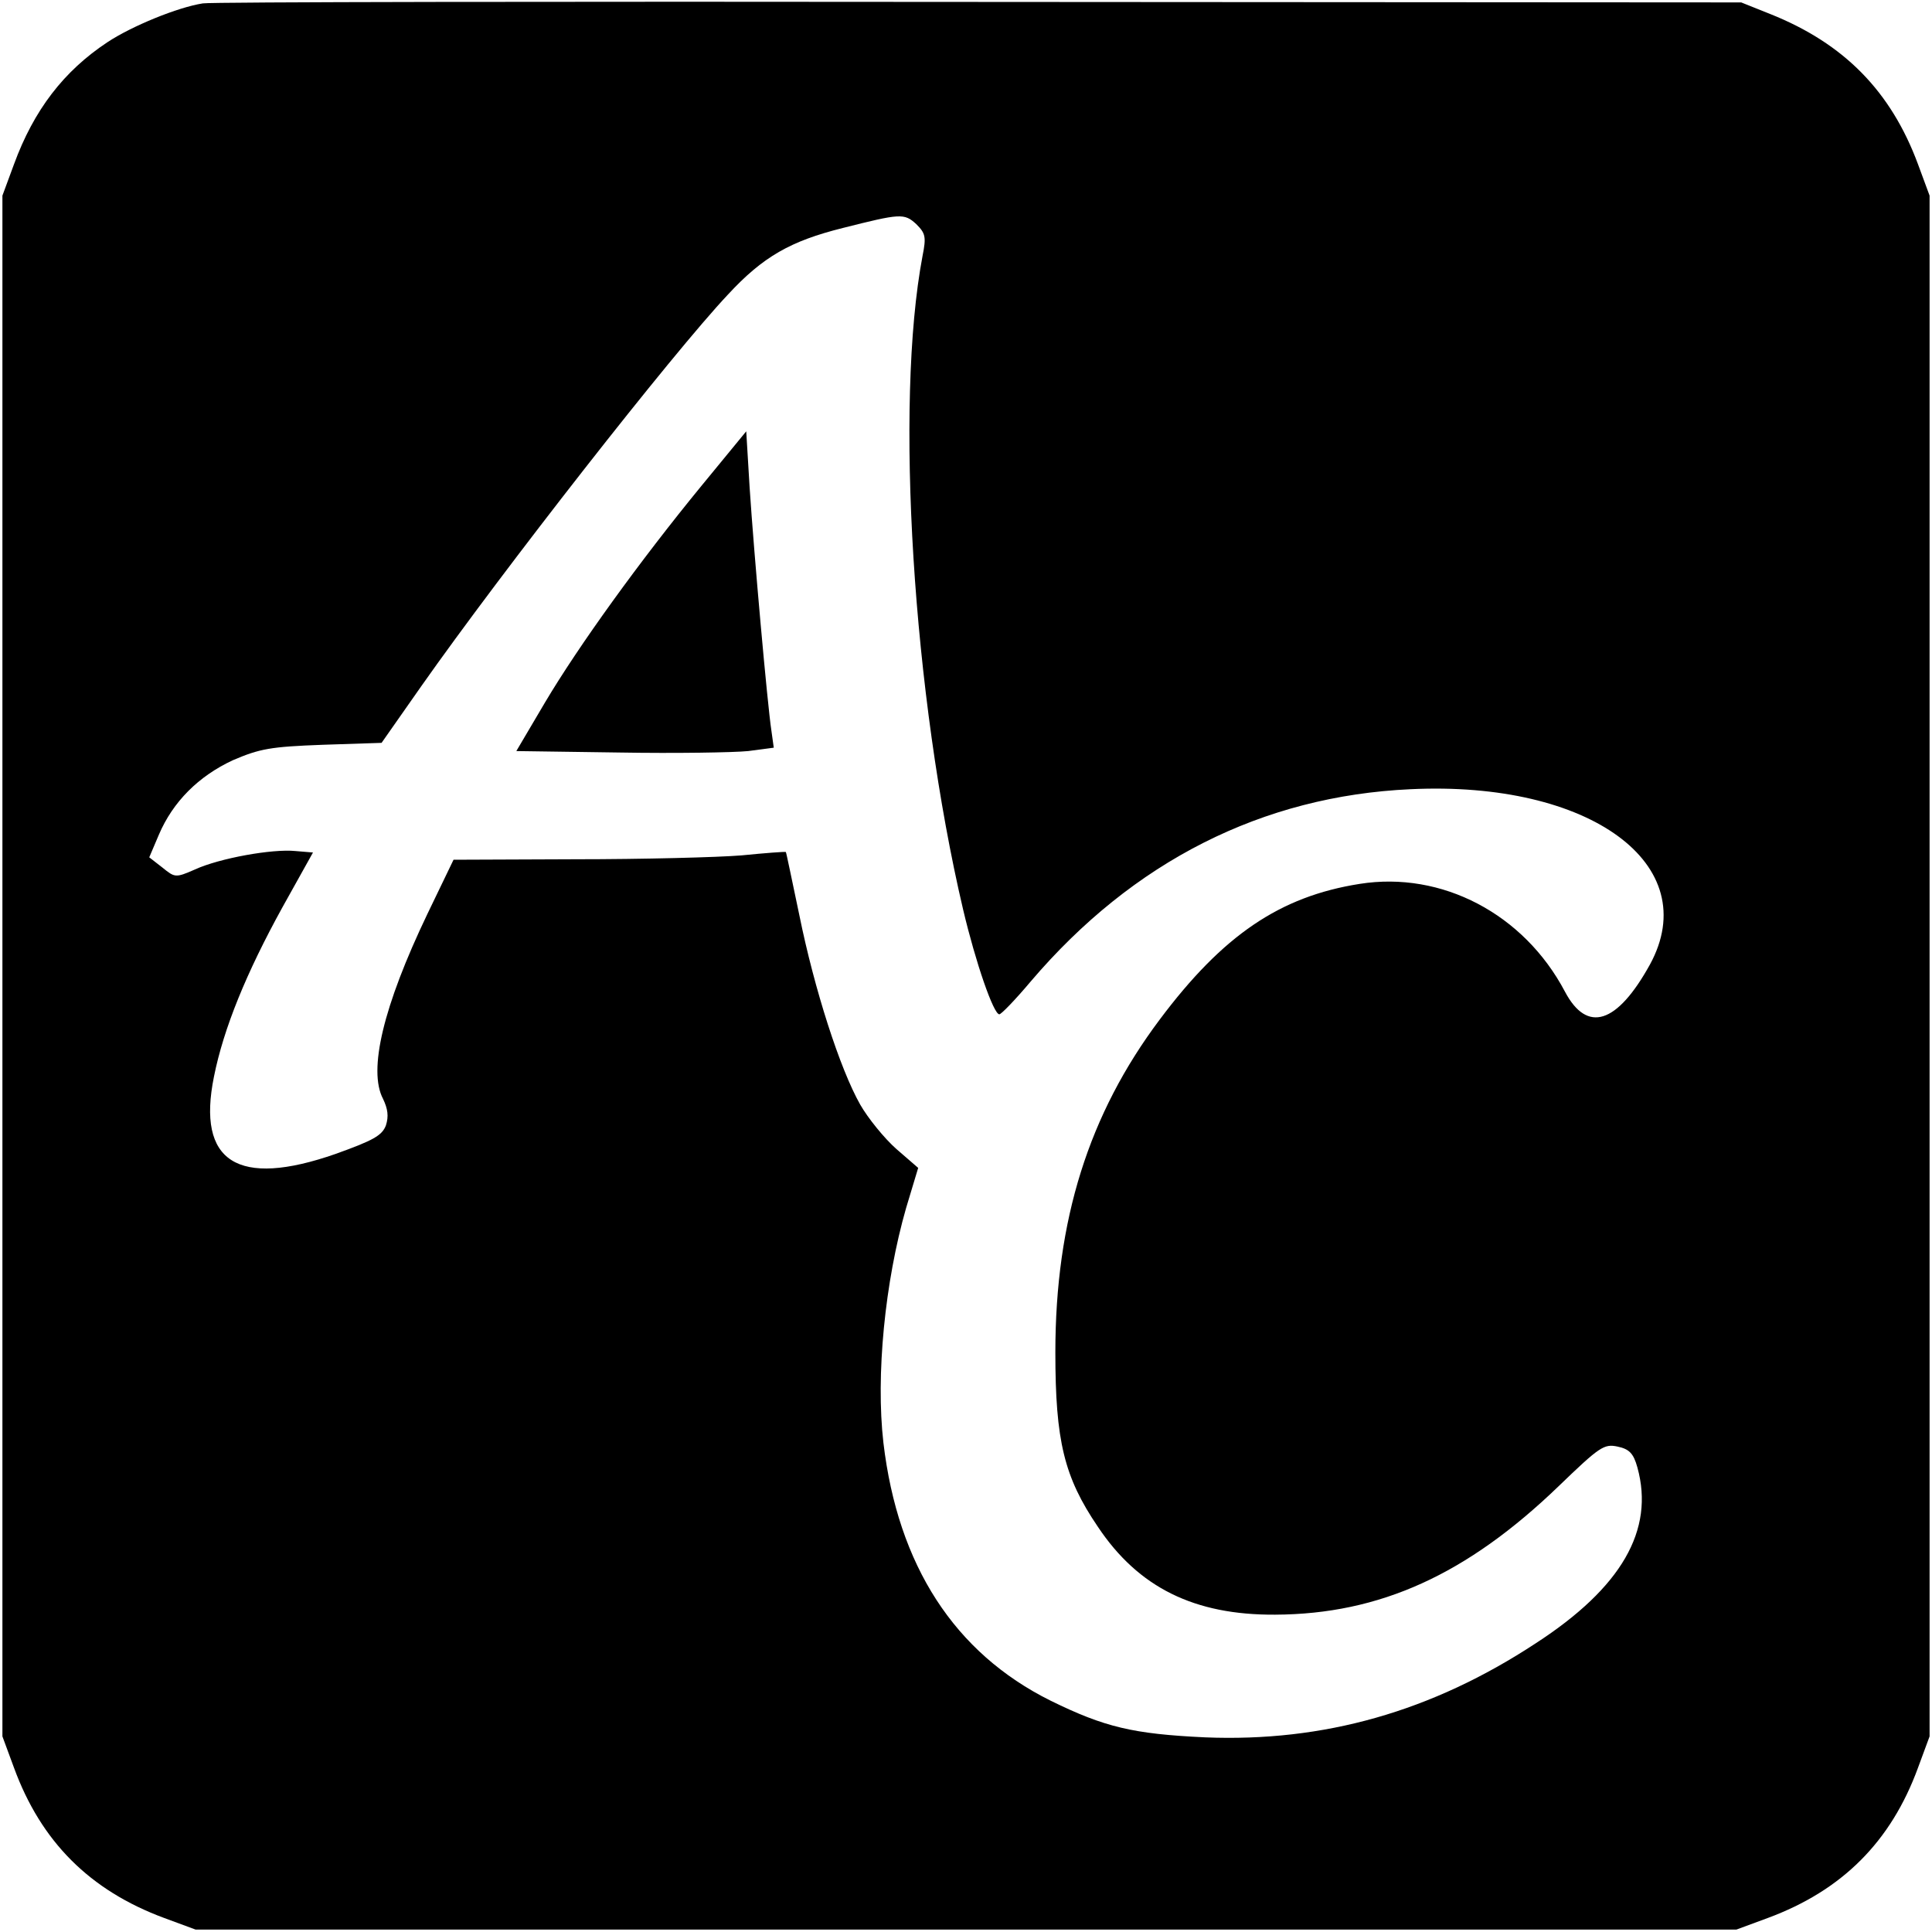
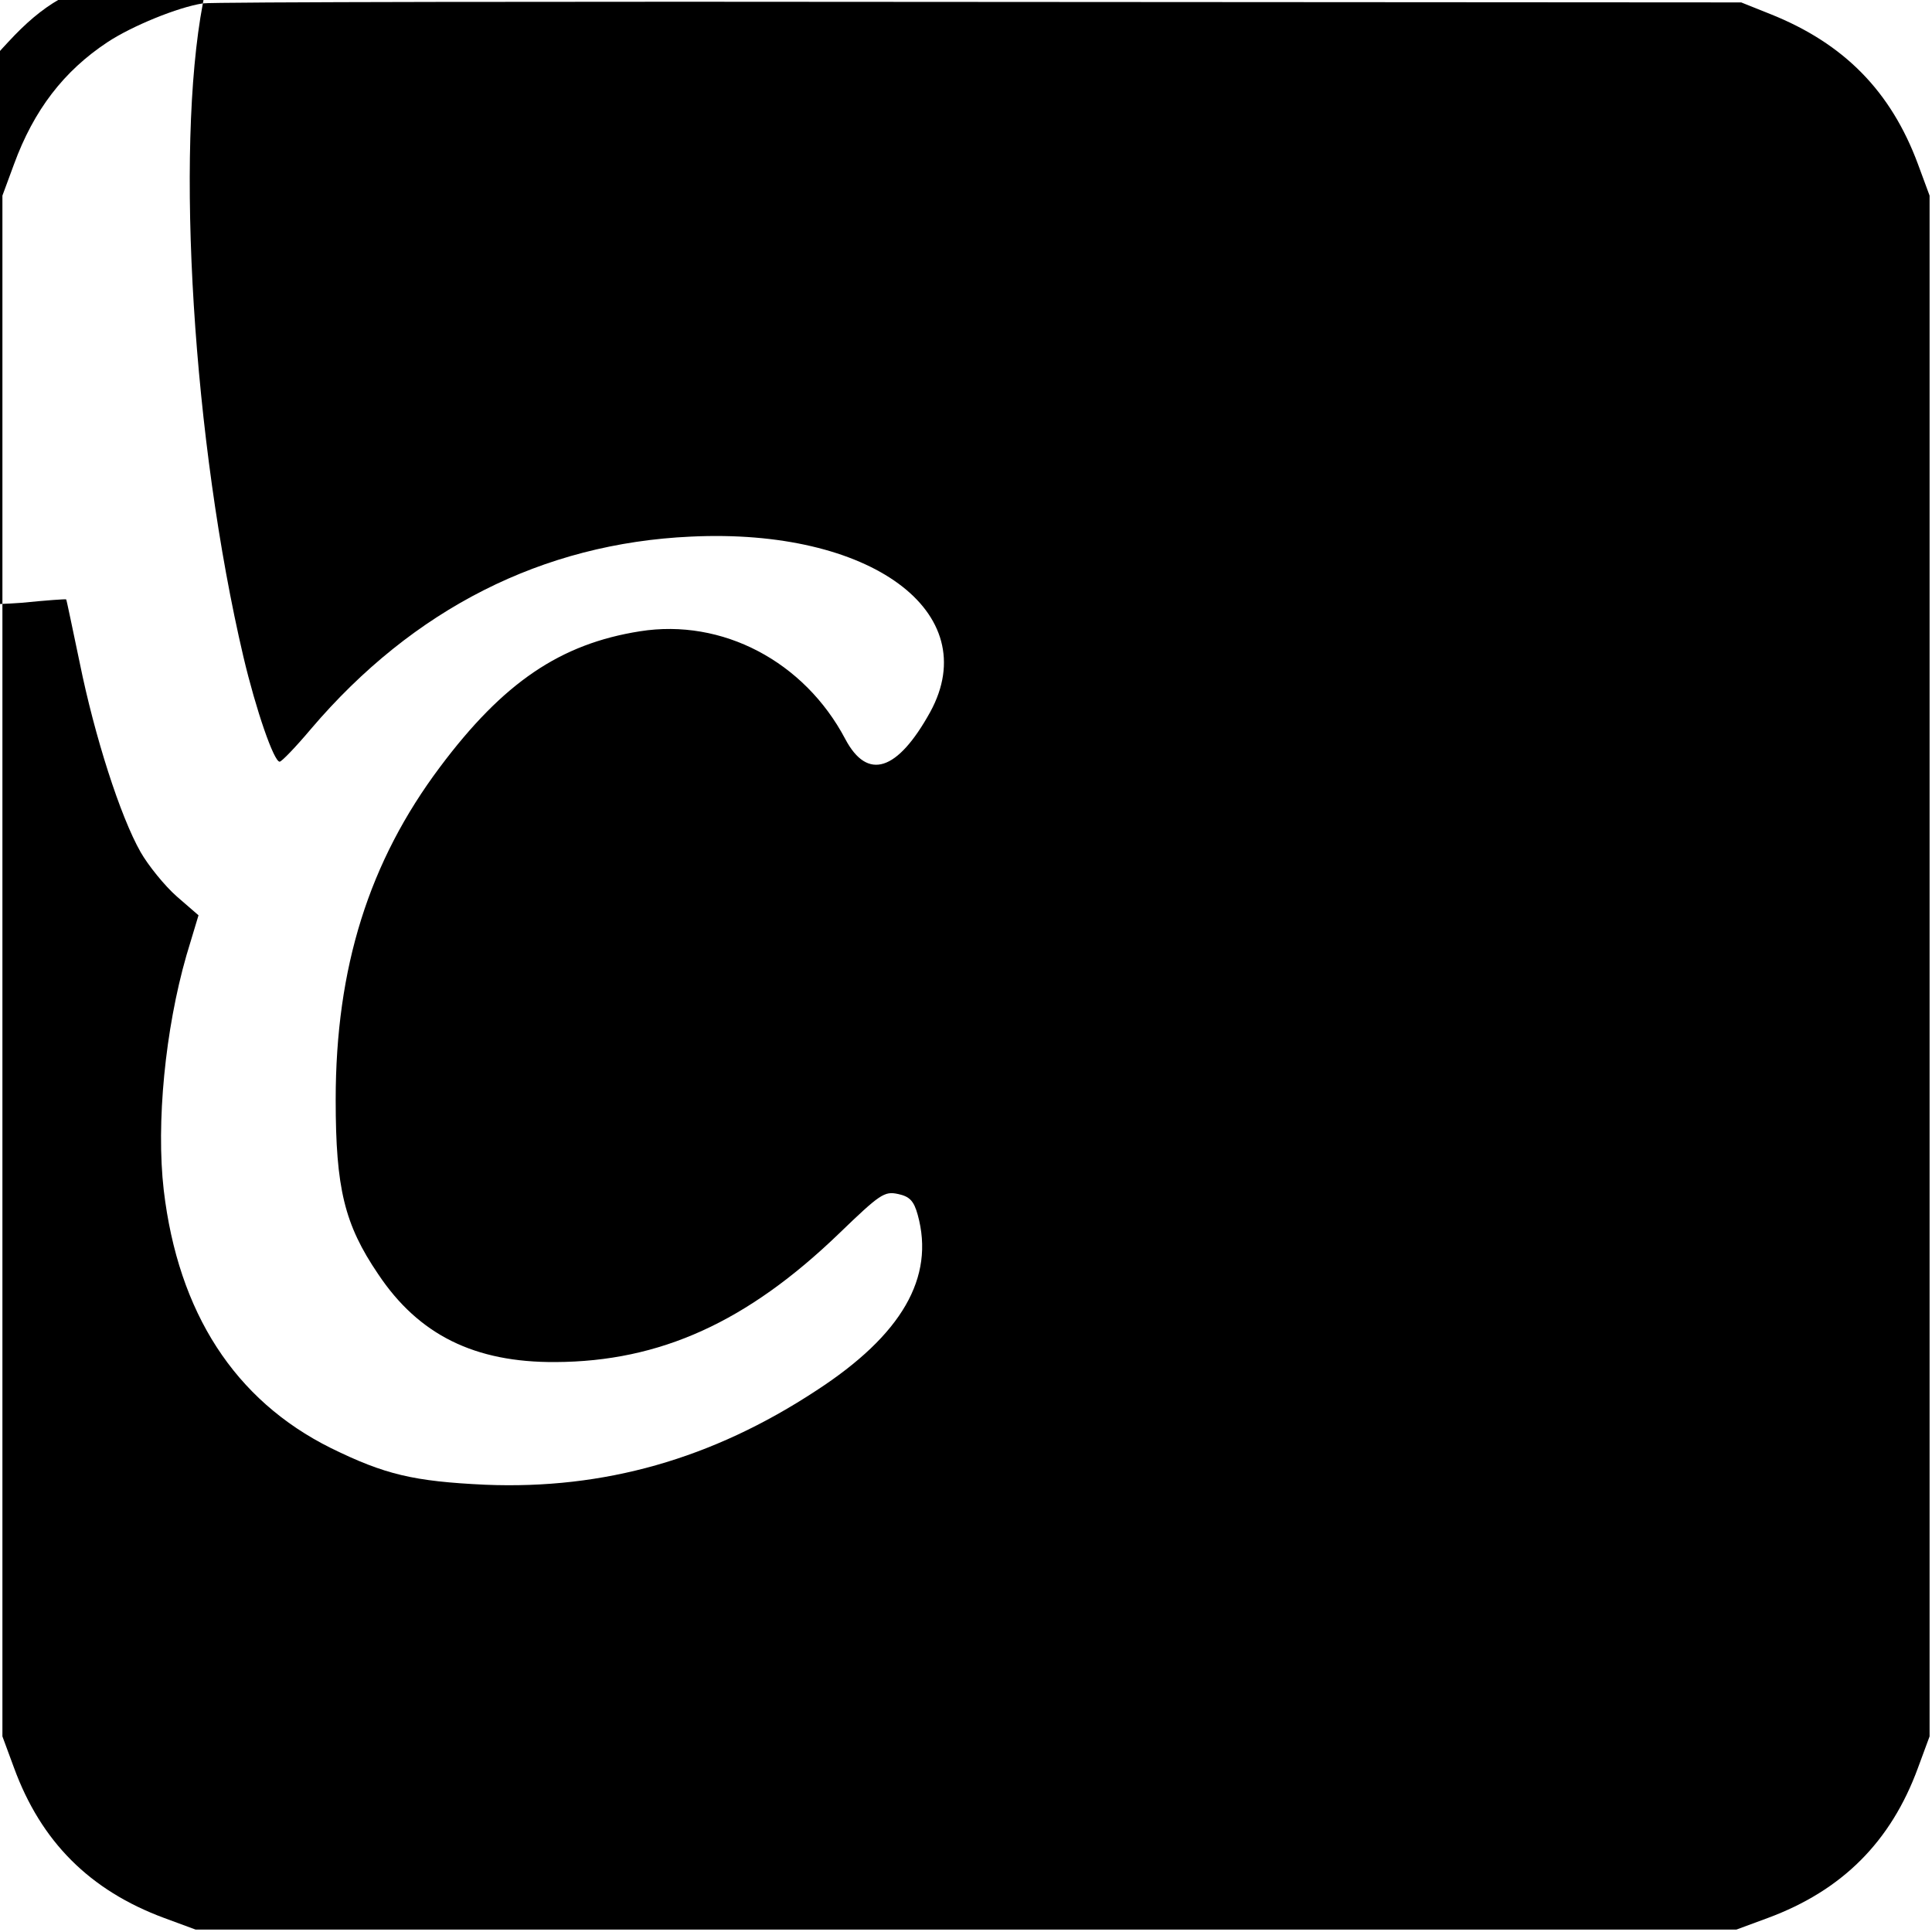
<svg xmlns="http://www.w3.org/2000/svg" version="1.0" width="400pt" height="400pt" viewBox="0 0 400 400" preserveAspectRatio="xMidYMid meet">
  <g transform="translate(0,400) scale(0.1,-0.1)" fill="#000000" stroke="none">
-     <path d="M420 3993 c-52 -8 -147 -47 -197 -80 -91 -60 -153 -141 -194 -253 l-24 -65 0 -1595 0 -1595 24 -65 c56 -153 157 -254 311 -311 l65 -24 1595 0 1595 0 65 24 c154 57 255 158 311 311 l24 65 0 1595 0 1595 -24 65 c-56 151 -153 250 -306 311 l-60 24 -1580 1 c-869 1 -1591 0 -1605 -3z m1490 -523 c-58 -306 -20 -910 84 -1353 26 -110 63 -217 75 -217 4 0 33 30 65 68 212 249 480 384 786 398 372 18 609 -156 496 -363 -68 -123 -130 -143 -176 -56 -85 161 -255 250 -425 223 -165 -26 -283 -106 -414 -281 -147 -196 -216 -415 -216 -689 0 -183 18 -258 88 -361 84 -126 200 -183 367 -182 217 1 397 83 587 266 85 82 94 88 122 82 24 -5 33 -14 41 -43 36 -130 -33 -249 -210 -364 -216 -142 -440 -205 -685 -195 -149 7 -208 21 -320 76 -199 99 -316 280 -346 534 -16 139 3 333 47 486 l25 83 -45 39 c-25 22 -59 64 -75 92 -42 74 -95 239 -126 392 -15 71 -27 130 -28 131 -1 1 -42 -2 -92 -7 -49 -4 -204 -8 -343 -8 l-253 -1 -54 -112 c-92 -192 -123 -324 -92 -383 10 -21 12 -36 6 -55 -8 -21 -26 -31 -104 -59 -203 -71 -288 -17 -252 160 20 100 67 215 142 351 l63 113 -36 3 c-48 5 -158 -15 -208 -38 -41 -18 -42 -17 -68 4 l-27 21 20 47 c29 68 82 121 153 154 56 24 78 28 186 32 l122 4 82 117 c168 239 520 689 635 811 73 79 130 111 238 138 119 30 127 31 152 8 19 -19 21 -26 13 -66z" />
-     <path d="M1453 2995 c-128 -156 -255 -332 -325 -450 l-59 -100 213 -3 c117 -2 237 0 267 3 l53 7 -5 36 c-8 52 -36 365 -45 503 l-7 116 -92 -112z" />
+     <path d="M420 3993 c-52 -8 -147 -47 -197 -80 -91 -60 -153 -141 -194 -253 l-24 -65 0 -1595 0 -1595 24 -65 c56 -153 157 -254 311 -311 l65 -24 1595 0 1595 0 65 24 c154 57 255 158 311 311 l24 65 0 1595 0 1595 -24 65 c-56 151 -153 250 -306 311 l-60 24 -1580 1 c-869 1 -1591 0 -1605 -3z c-58 -306 -20 -910 84 -1353 26 -110 63 -217 75 -217 4 0 33 30 65 68 212 249 480 384 786 398 372 18 609 -156 496 -363 -68 -123 -130 -143 -176 -56 -85 161 -255 250 -425 223 -165 -26 -283 -106 -414 -281 -147 -196 -216 -415 -216 -689 0 -183 18 -258 88 -361 84 -126 200 -183 367 -182 217 1 397 83 587 266 85 82 94 88 122 82 24 -5 33 -14 41 -43 36 -130 -33 -249 -210 -364 -216 -142 -440 -205 -685 -195 -149 7 -208 21 -320 76 -199 99 -316 280 -346 534 -16 139 3 333 47 486 l25 83 -45 39 c-25 22 -59 64 -75 92 -42 74 -95 239 -126 392 -15 71 -27 130 -28 131 -1 1 -42 -2 -92 -7 -49 -4 -204 -8 -343 -8 l-253 -1 -54 -112 c-92 -192 -123 -324 -92 -383 10 -21 12 -36 6 -55 -8 -21 -26 -31 -104 -59 -203 -71 -288 -17 -252 160 20 100 67 215 142 351 l63 113 -36 3 c-48 5 -158 -15 -208 -38 -41 -18 -42 -17 -68 4 l-27 21 20 47 c29 68 82 121 153 154 56 24 78 28 186 32 l122 4 82 117 c168 239 520 689 635 811 73 79 130 111 238 138 119 30 127 31 152 8 19 -19 21 -26 13 -66z" />
  </g>
</svg>